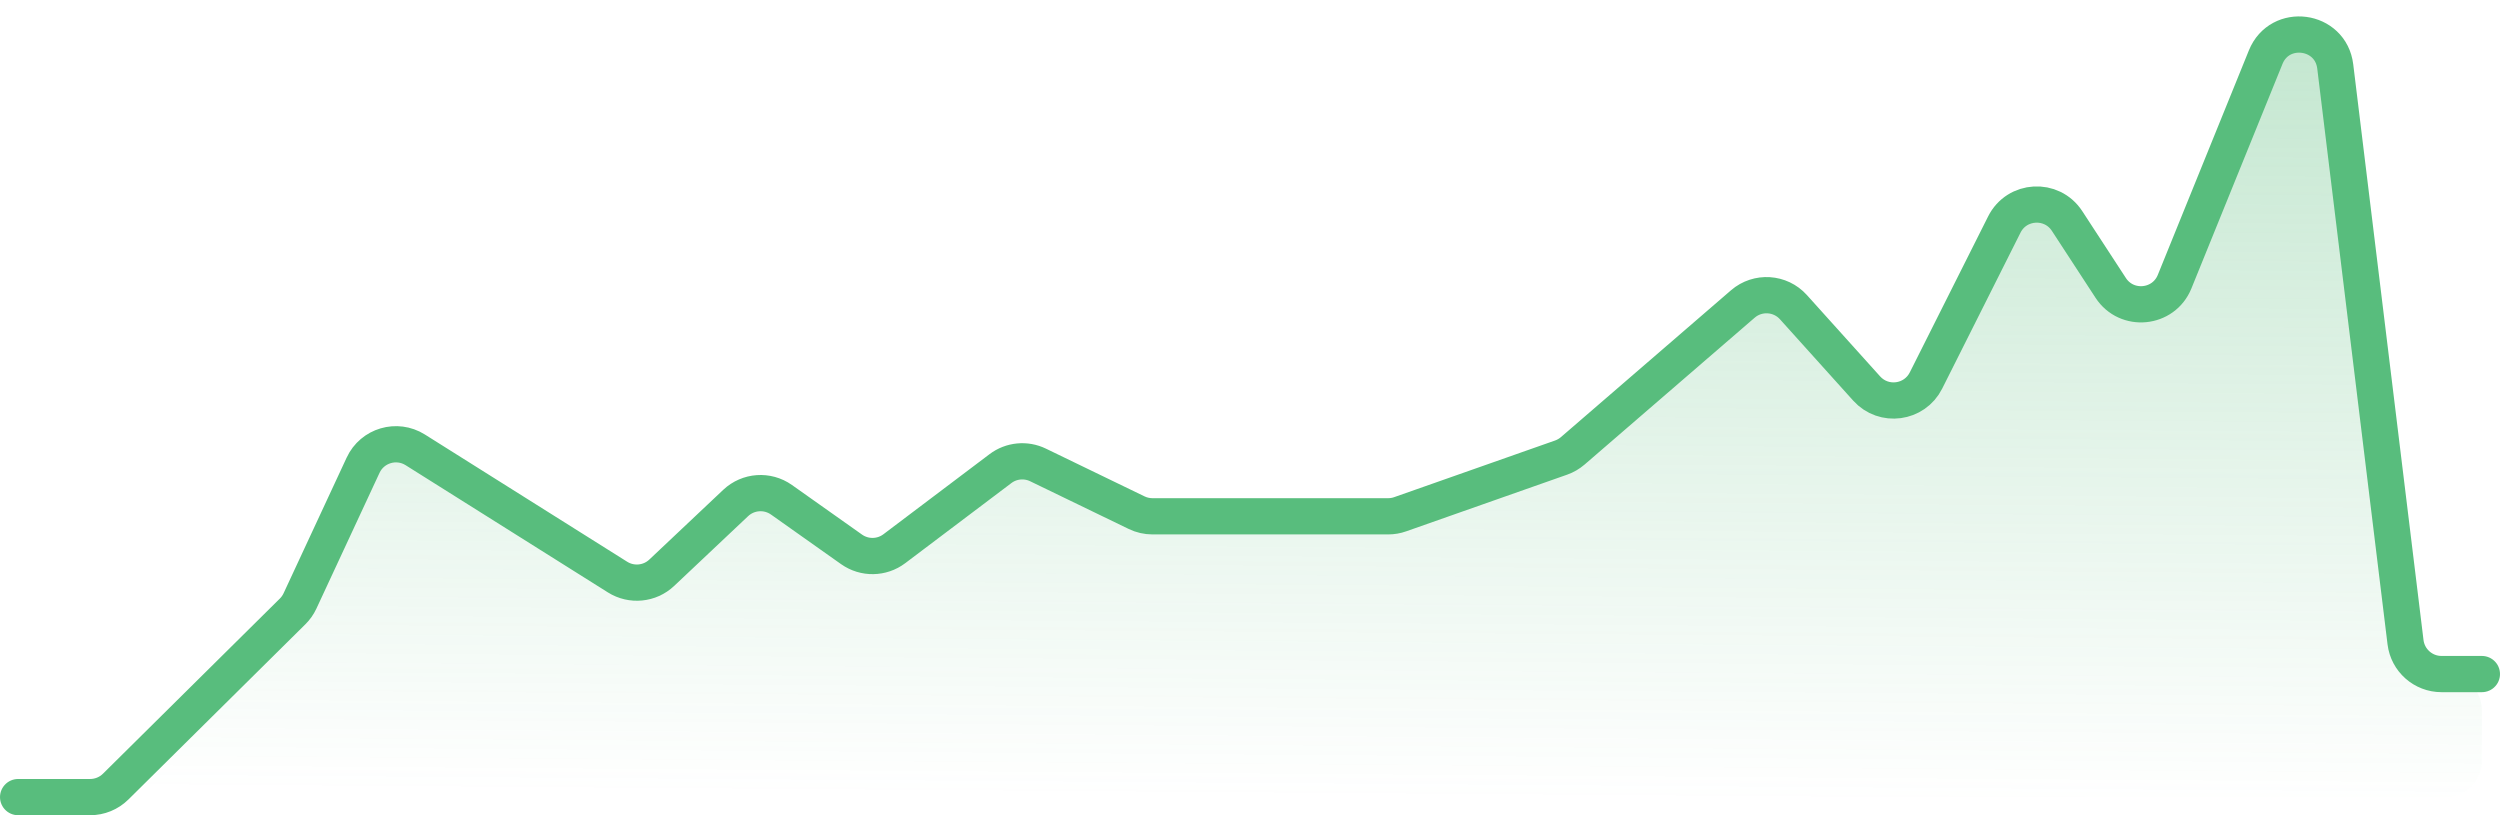
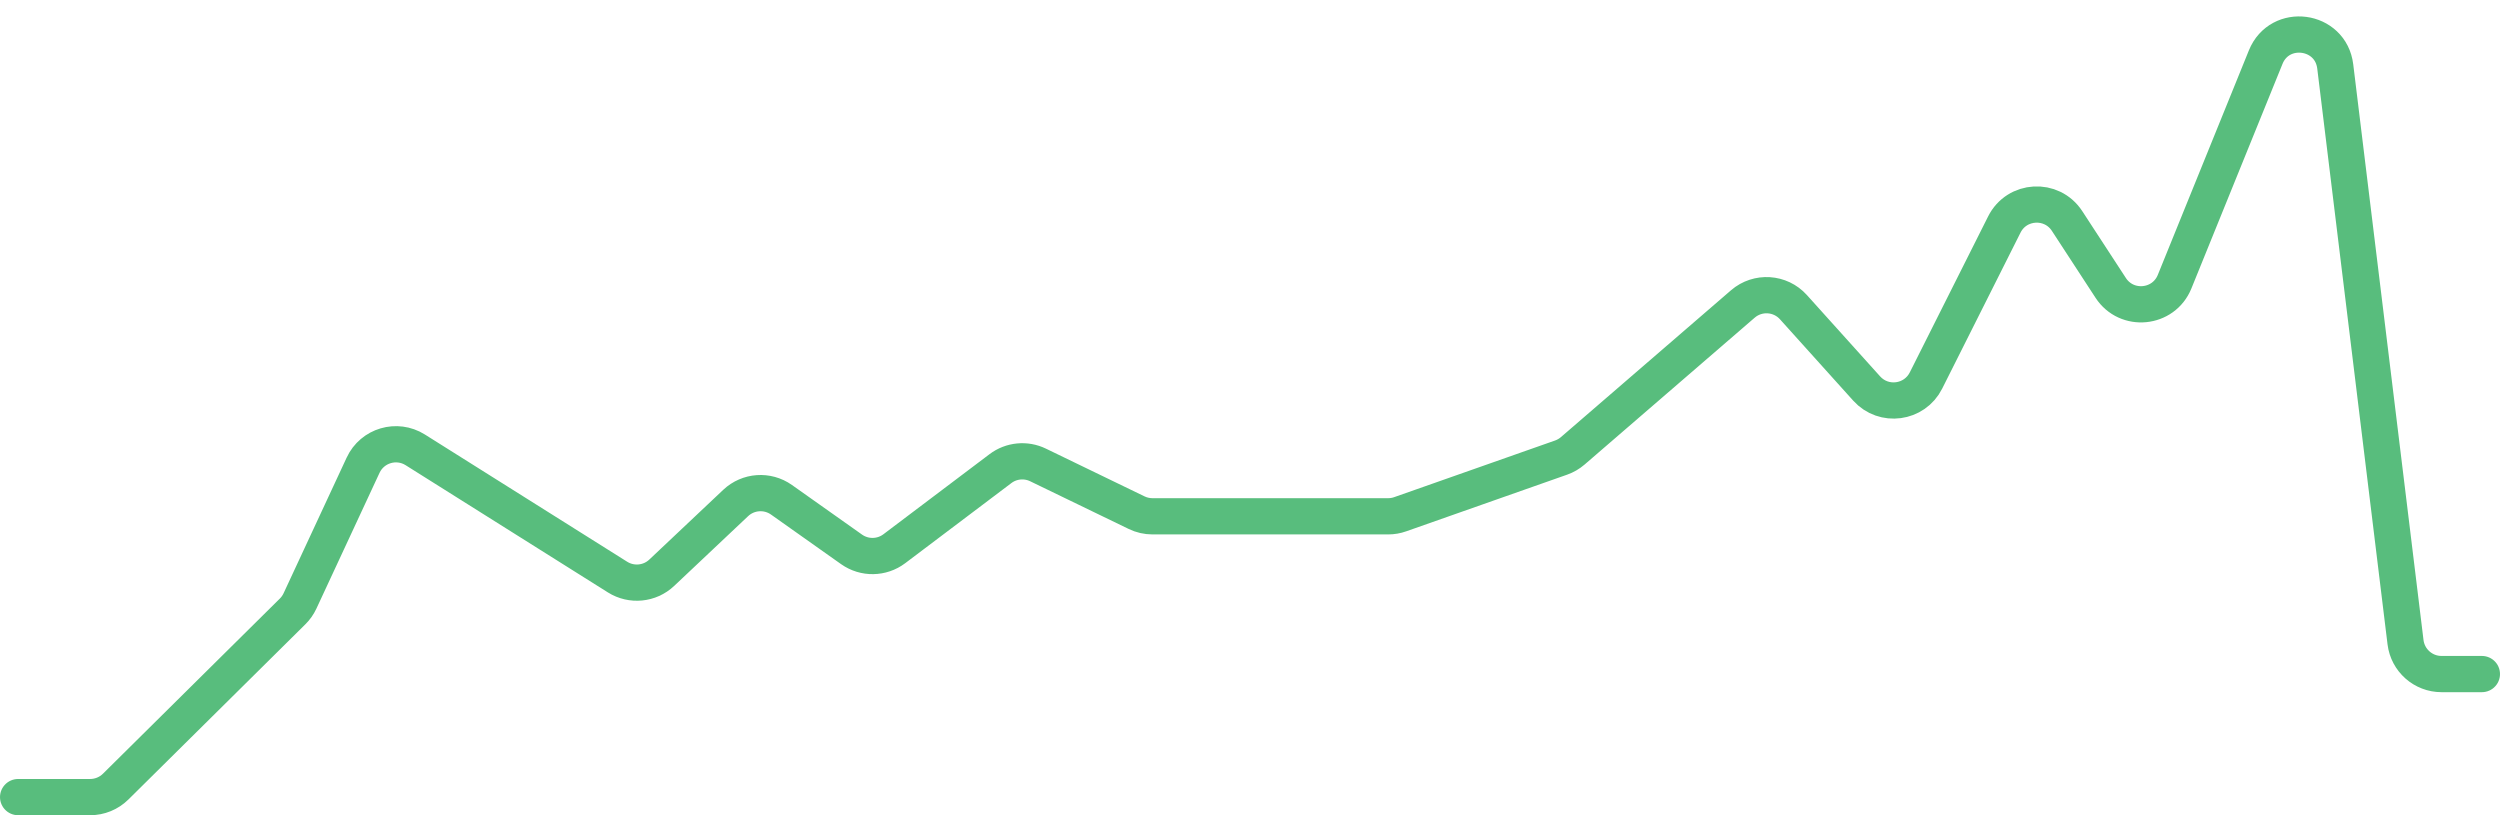
<svg xmlns="http://www.w3.org/2000/svg" width="138" height="45" viewBox="0 0 138 45" fill="none">
-   <path d="M16.19 33.714L6.385 43.421C6.01 43.792 5.504 44 4.977 44H135C136.105 44 137 43.105 137 42V39.208C137 38.103 136.105 37.208 135 37.208H134.789C133.77 37.208 132.914 36.442 132.801 35.43L129.292 4.073C129.067 2.065 126.346 1.619 125.491 3.45L120.199 14.795C119.598 16.085 117.88 16.351 116.916 15.304L113.913 12.044C112.988 11.039 111.35 11.237 110.69 12.434L105.935 21.066C105.275 22.263 103.637 22.461 102.712 21.456L98.966 17.388C98.248 16.609 97.047 16.524 96.228 17.195L86.792 24.919C86.619 25.06 86.424 25.171 86.215 25.248L82.812 26.5L77.284 28.392C77.075 28.464 76.856 28.5 76.636 28.5H63.615C63.313 28.5 63.015 28.432 62.743 28.3L57.3 25.665C56.625 25.338 55.823 25.416 55.224 25.869L49.367 30.289C48.672 30.814 47.718 30.828 47.007 30.326L43.137 27.587C42.359 27.037 41.302 27.112 40.609 27.765L36.481 31.659C35.84 32.265 34.876 32.378 34.111 31.938L22.981 25.532C22 24.968 20.747 25.328 20.217 26.327L16.549 33.231C16.454 33.409 16.333 33.572 16.19 33.714Z" fill="url(#paint0_linear_7254_908)" />
  <path d="M1 44H4.977C5.504 44 6.01 43.792 6.385 43.421L16.151 33.752C16.32 33.586 16.457 33.39 16.558 33.175L20.043 25.68C20.551 24.588 21.902 24.19 22.921 24.831L34.089 31.855C34.861 32.34 35.863 32.242 36.526 31.617L40.609 27.765C41.302 27.112 42.359 27.037 43.137 27.587L47.007 30.326C47.718 30.828 48.672 30.814 49.367 30.289L55.224 25.869C55.823 25.416 56.625 25.338 57.3 25.665L62.743 28.3C63.015 28.432 63.313 28.5 63.615 28.5H70.062H76.627C76.853 28.5 77.078 28.462 77.291 28.386L86.175 25.258C86.41 25.175 86.628 25.048 86.817 24.885L96.205 16.78C97.029 16.069 98.27 16.147 98.998 16.956L103.04 21.446C103.983 22.492 105.682 22.264 106.314 21.005L110.639 12.393C111.331 11.014 113.258 10.905 114.101 12.197L116.51 15.89C117.392 17.243 119.431 17.046 120.038 15.549L125.066 3.155C125.842 1.243 128.654 1.616 128.905 3.665L132.785 35.45C132.908 36.453 133.76 37.208 134.771 37.208H137" stroke="#58BD7D" stroke-width="2" stroke-linecap="round" stroke-linejoin="round" />
  <defs>
    <linearGradient id="paint0_linear_7254_908" x1="69.8" y1="-89.019" x2="68.817" y2="43.999" gradientUnits="userSpaceOnUse">
      <stop stop-color="#45B36B" />
      <stop offset="1" stop-color="#45B36B" stop-opacity="0" />
    </linearGradient>
  </defs>
</svg>